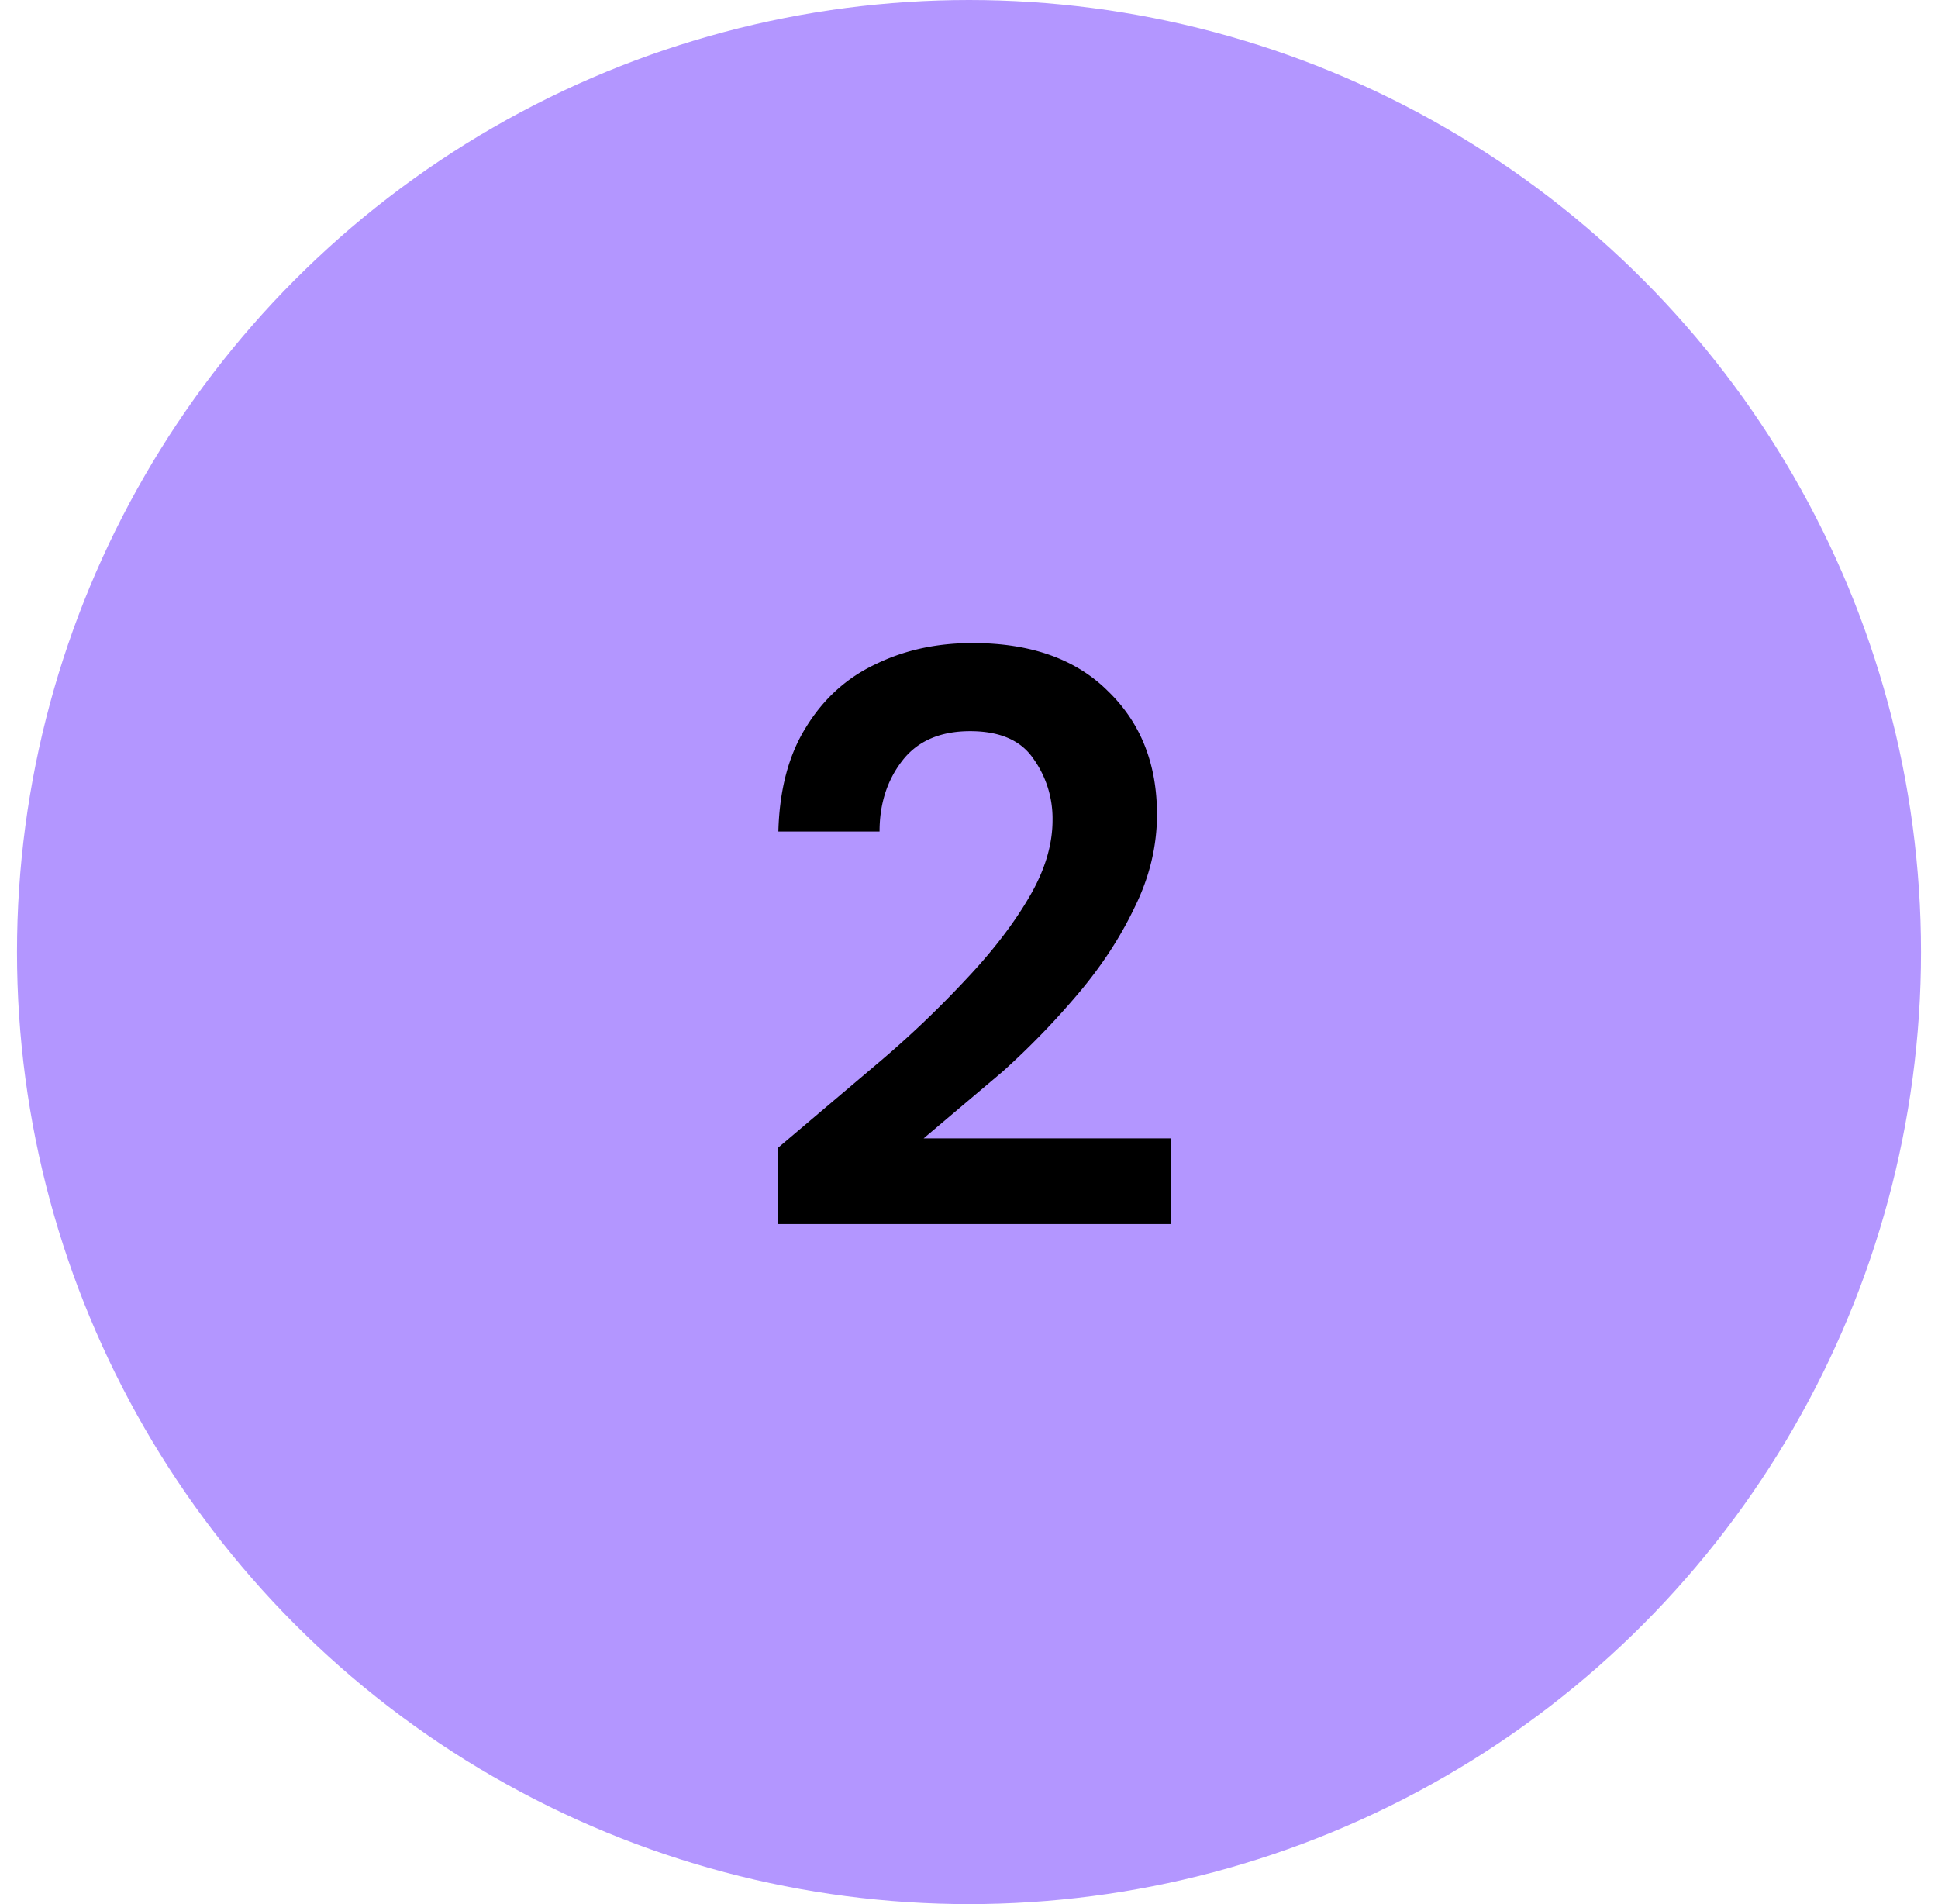
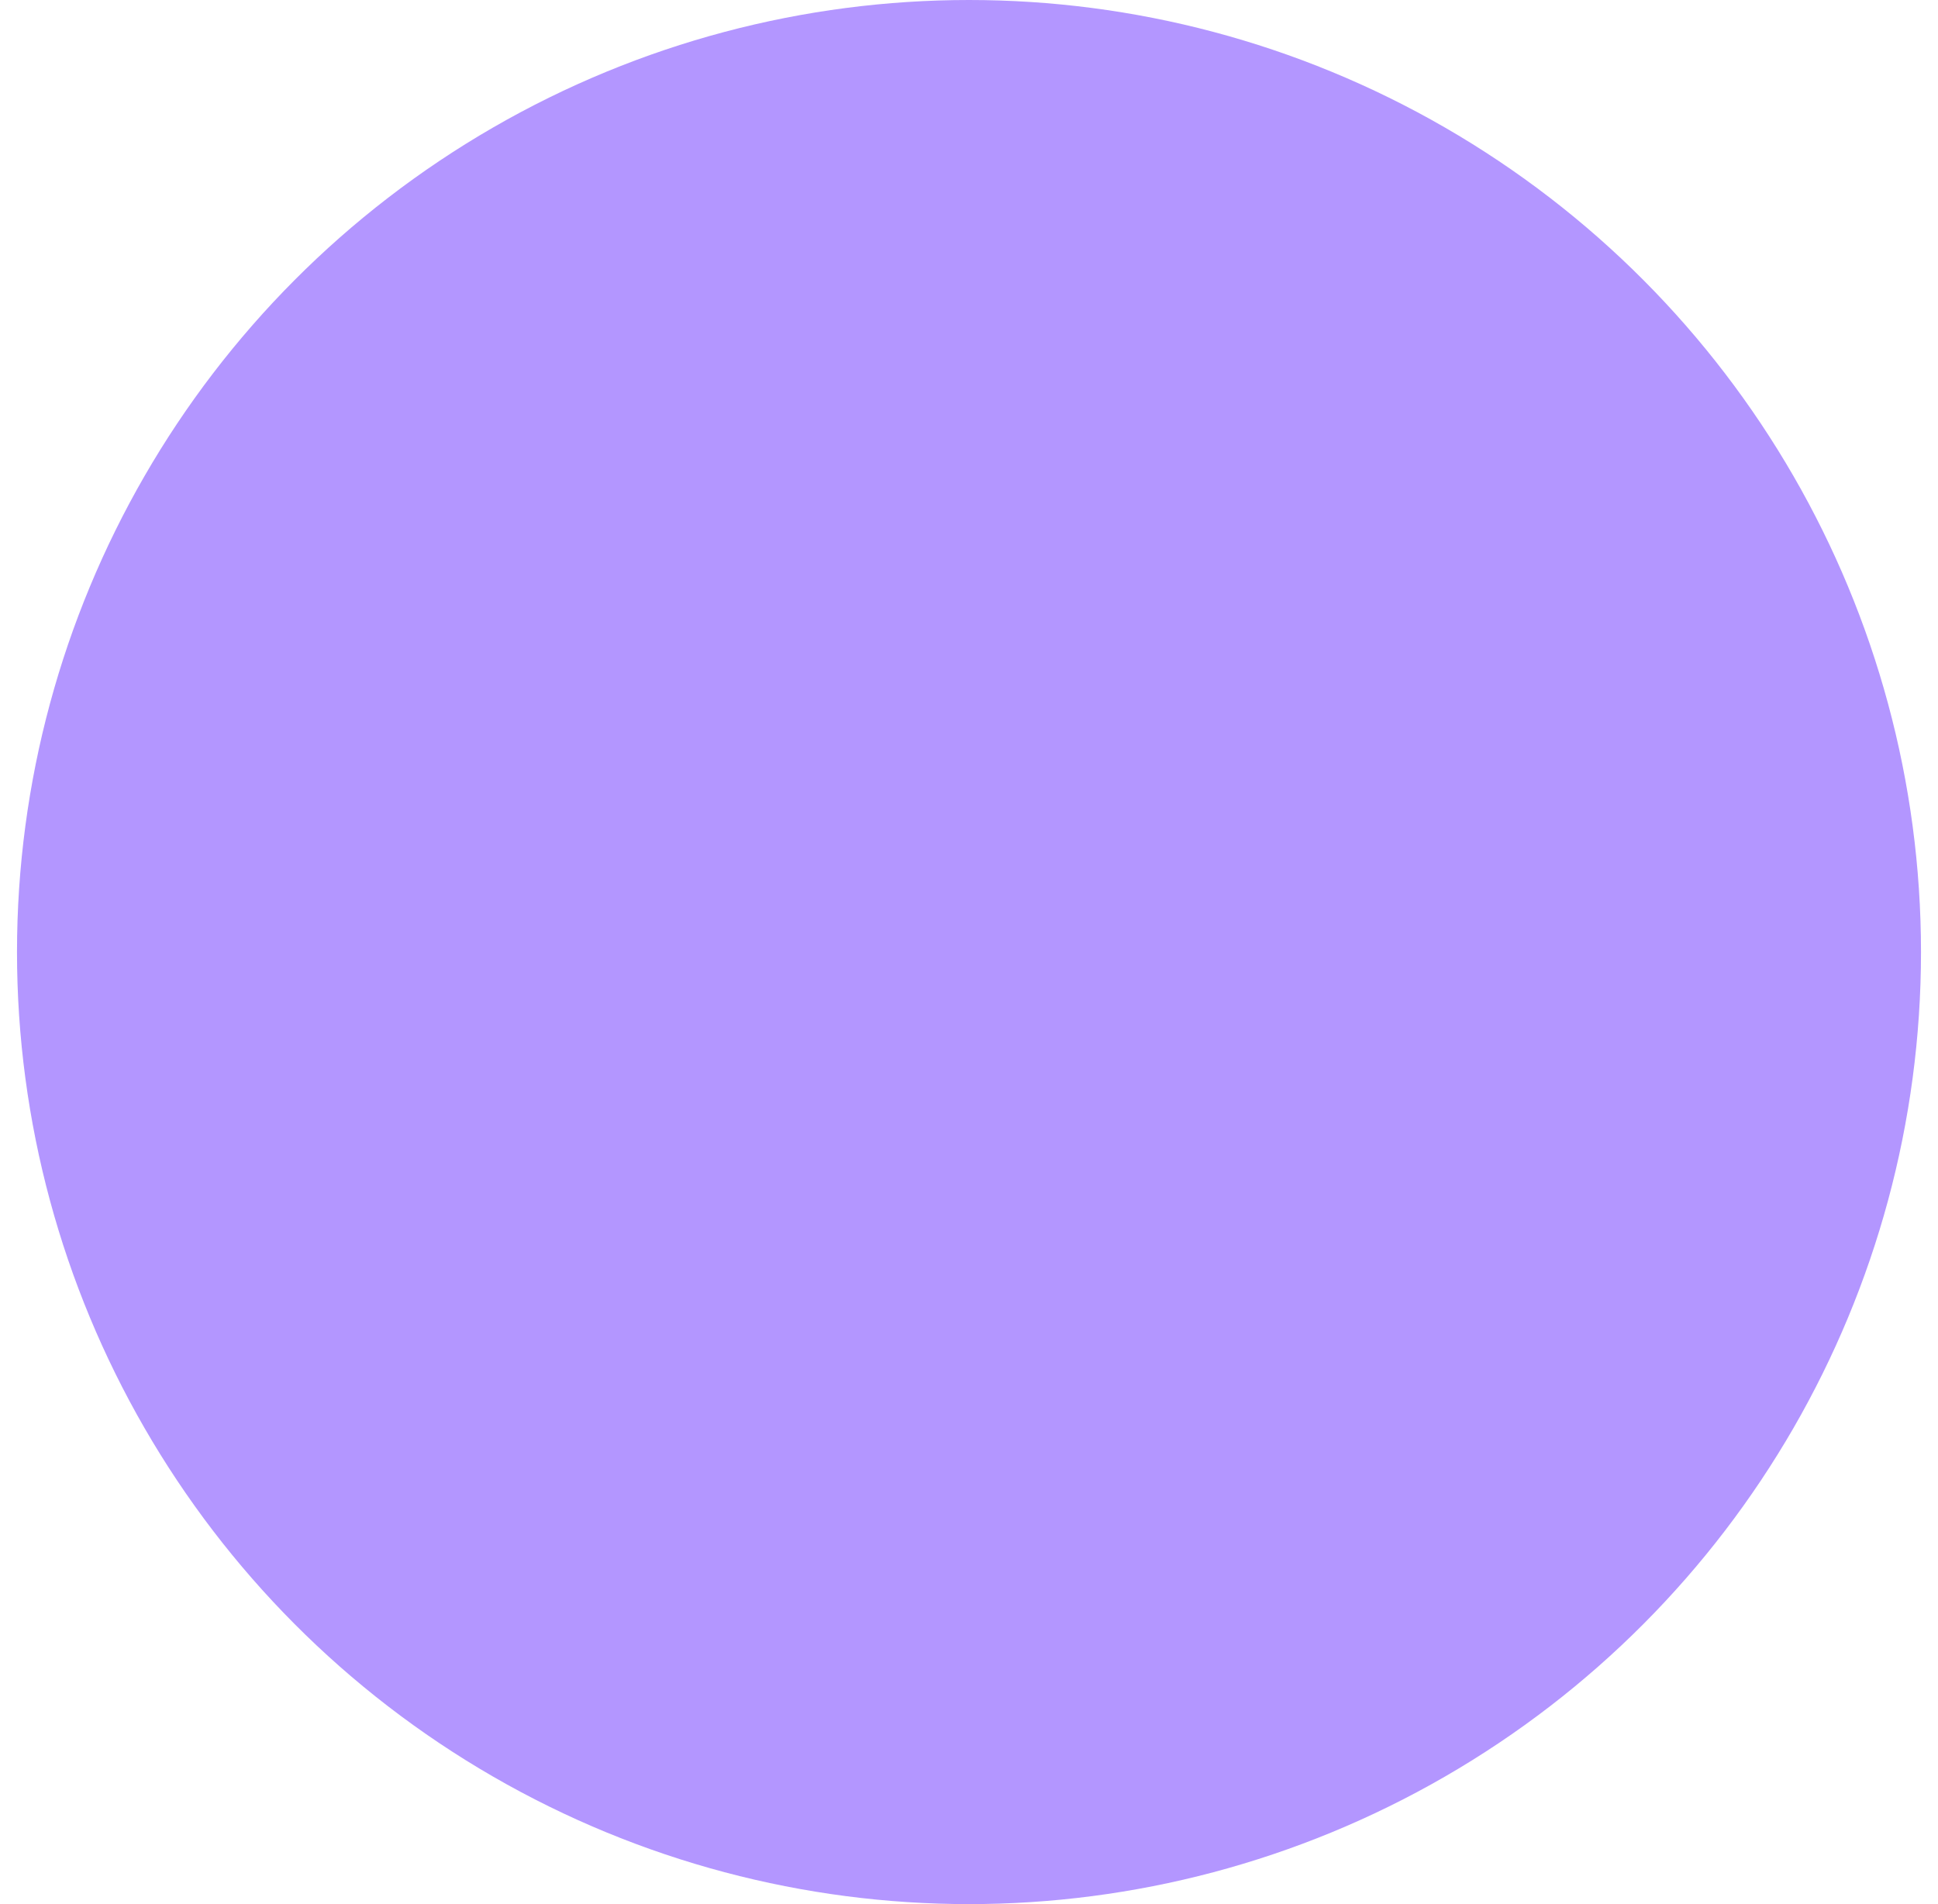
<svg xmlns="http://www.w3.org/2000/svg" width="57" height="56" fill="none">
  <circle cx="28.5" cy="28" r="28" fill="#b396ff" />
-   <path d="M22.869 36v-2.232l2.976-2.52a29.89 29.89 0 0 0 2.592-2.472c.768-.816 1.376-1.608 1.824-2.376.464-.784.696-1.544.696-2.28a3.02 3.02 0 0 0-.576-1.824c-.368-.528-.984-.792-1.848-.792-.88 0-1.544.288-1.992.864s-.672 1.272-.672 2.088h-2.976c.032-1.232.304-2.256.816-3.072.512-.832 1.192-1.448 2.04-1.848.848-.416 1.8-.624 2.856-.624 1.712 0 3.04.472 3.984 1.416.96.928 1.44 2.136 1.44 3.624 0 .928-.216 1.832-.648 2.712-.416.88-.968 1.728-1.656 2.544s-1.432 1.584-2.232 2.304l-2.328 1.968h7.272V36H22.869z" fill="#000" />
</svg>